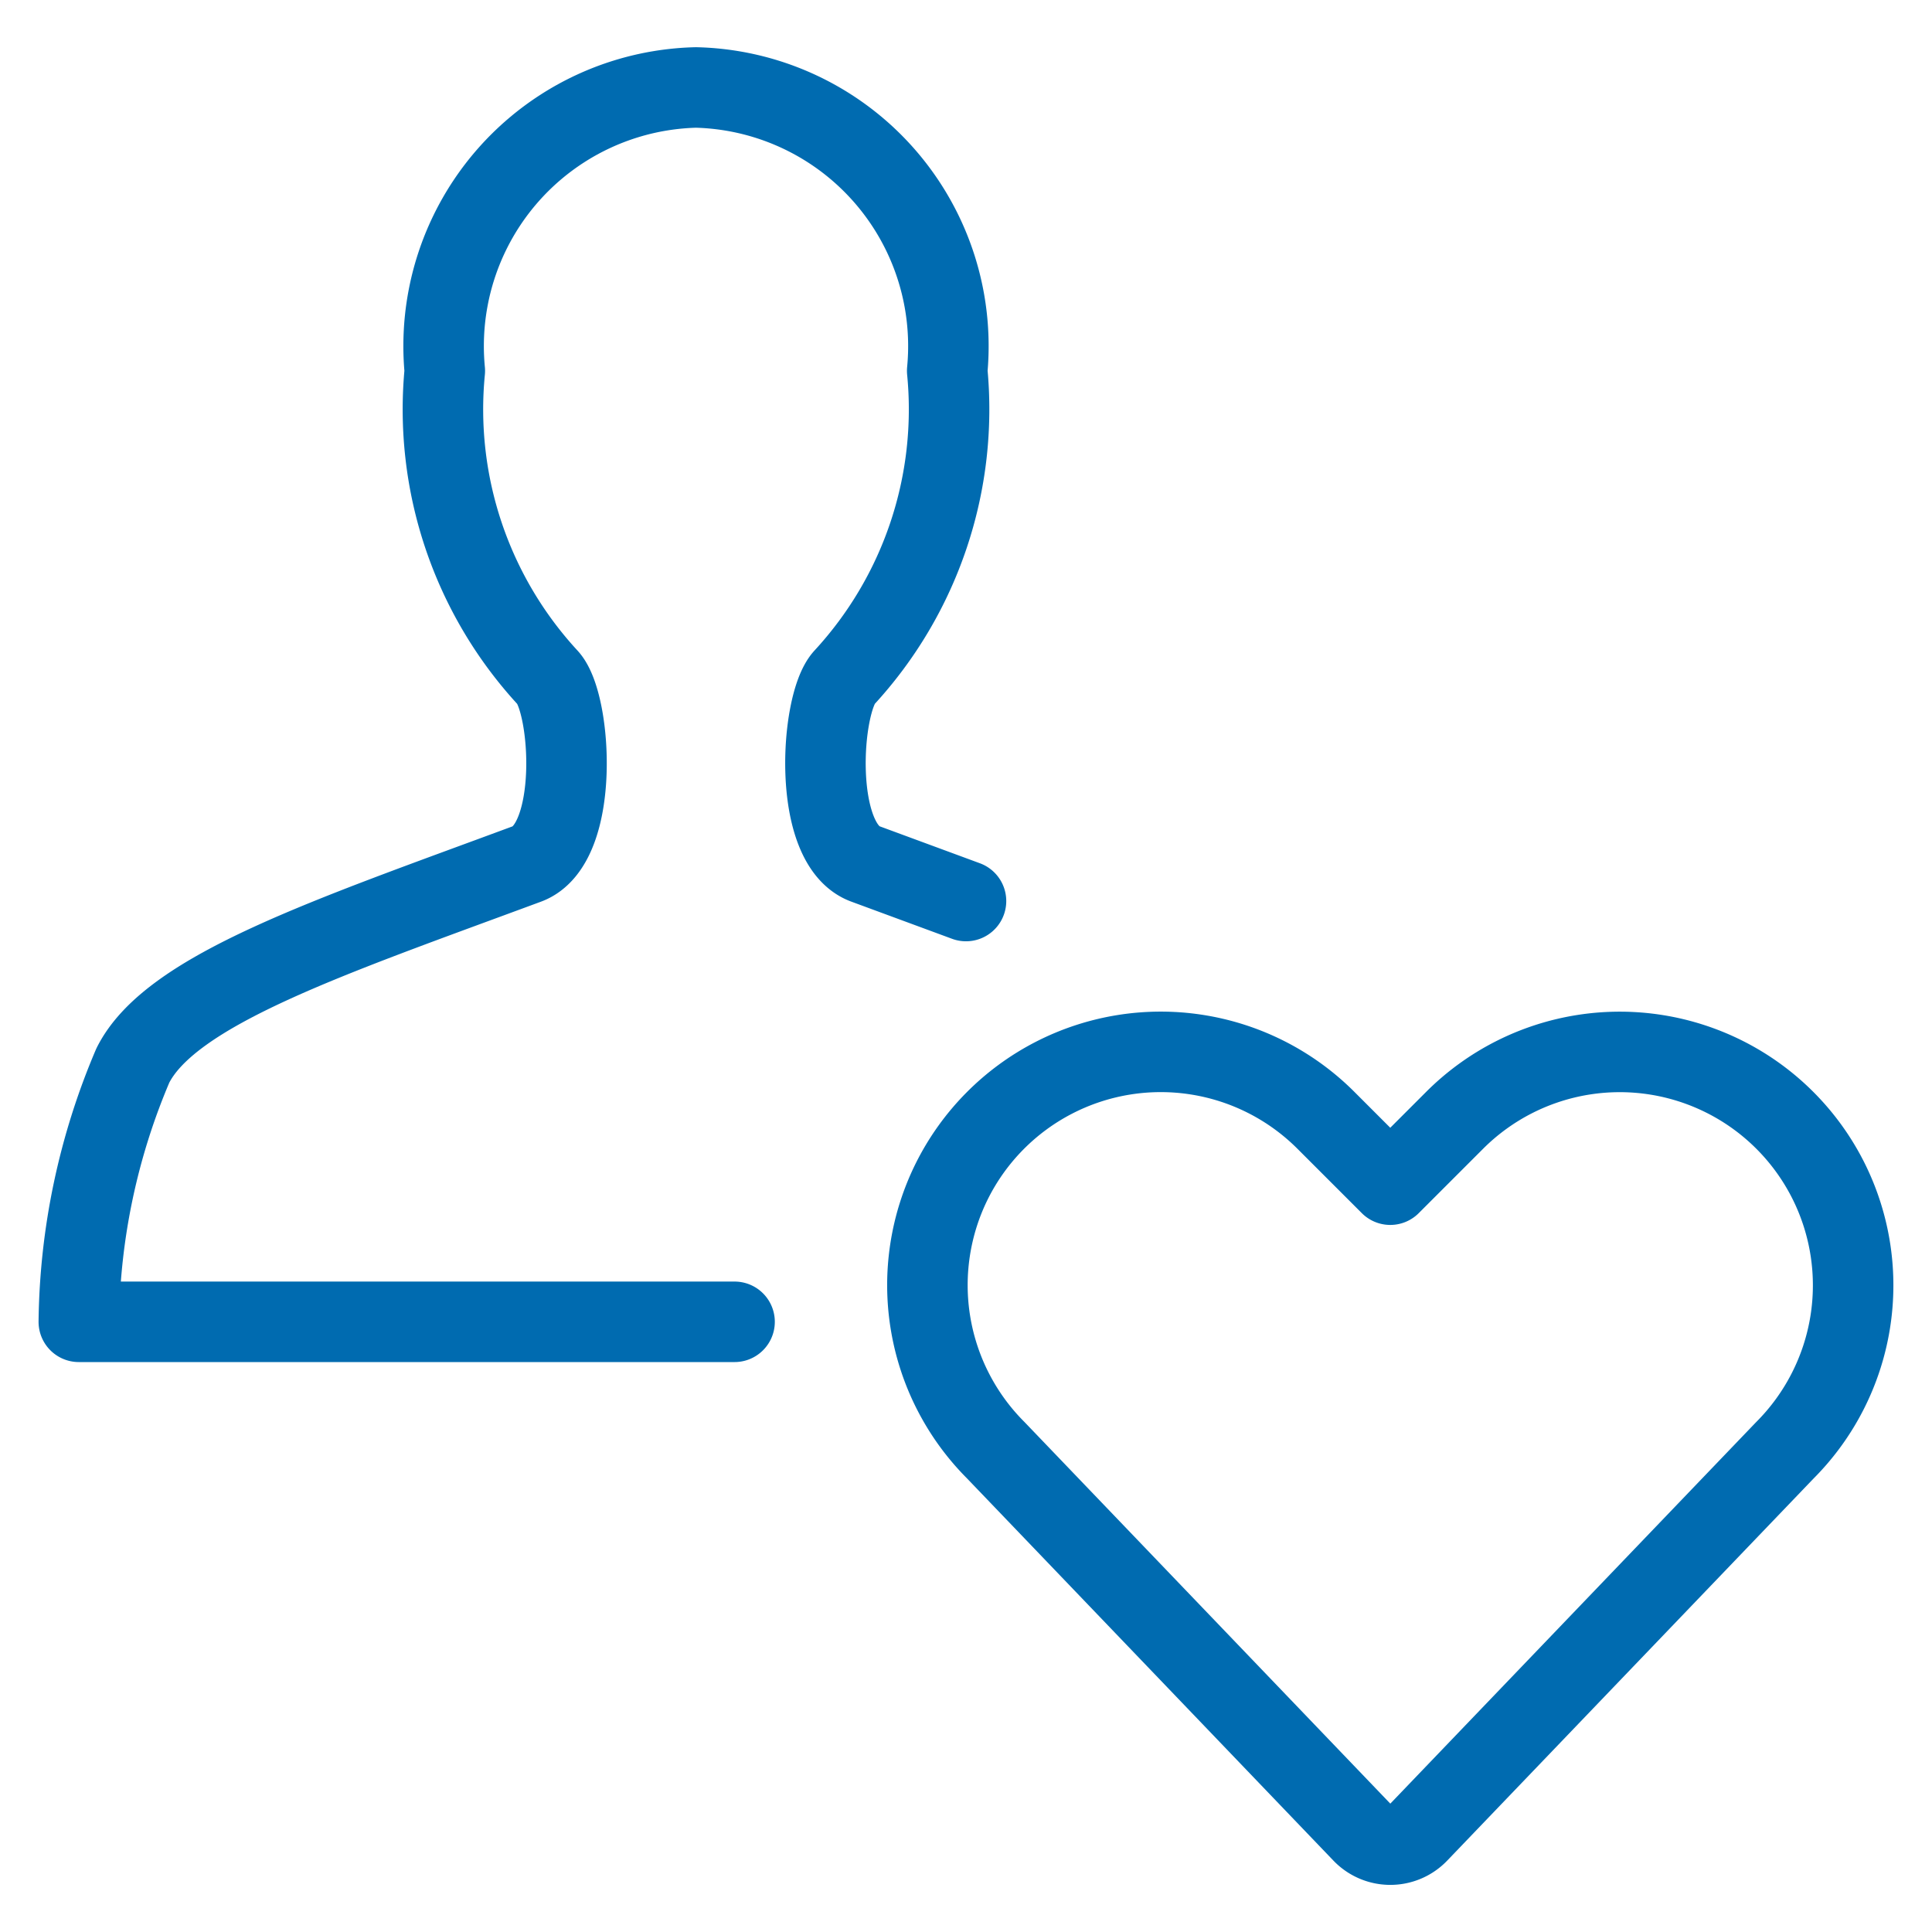
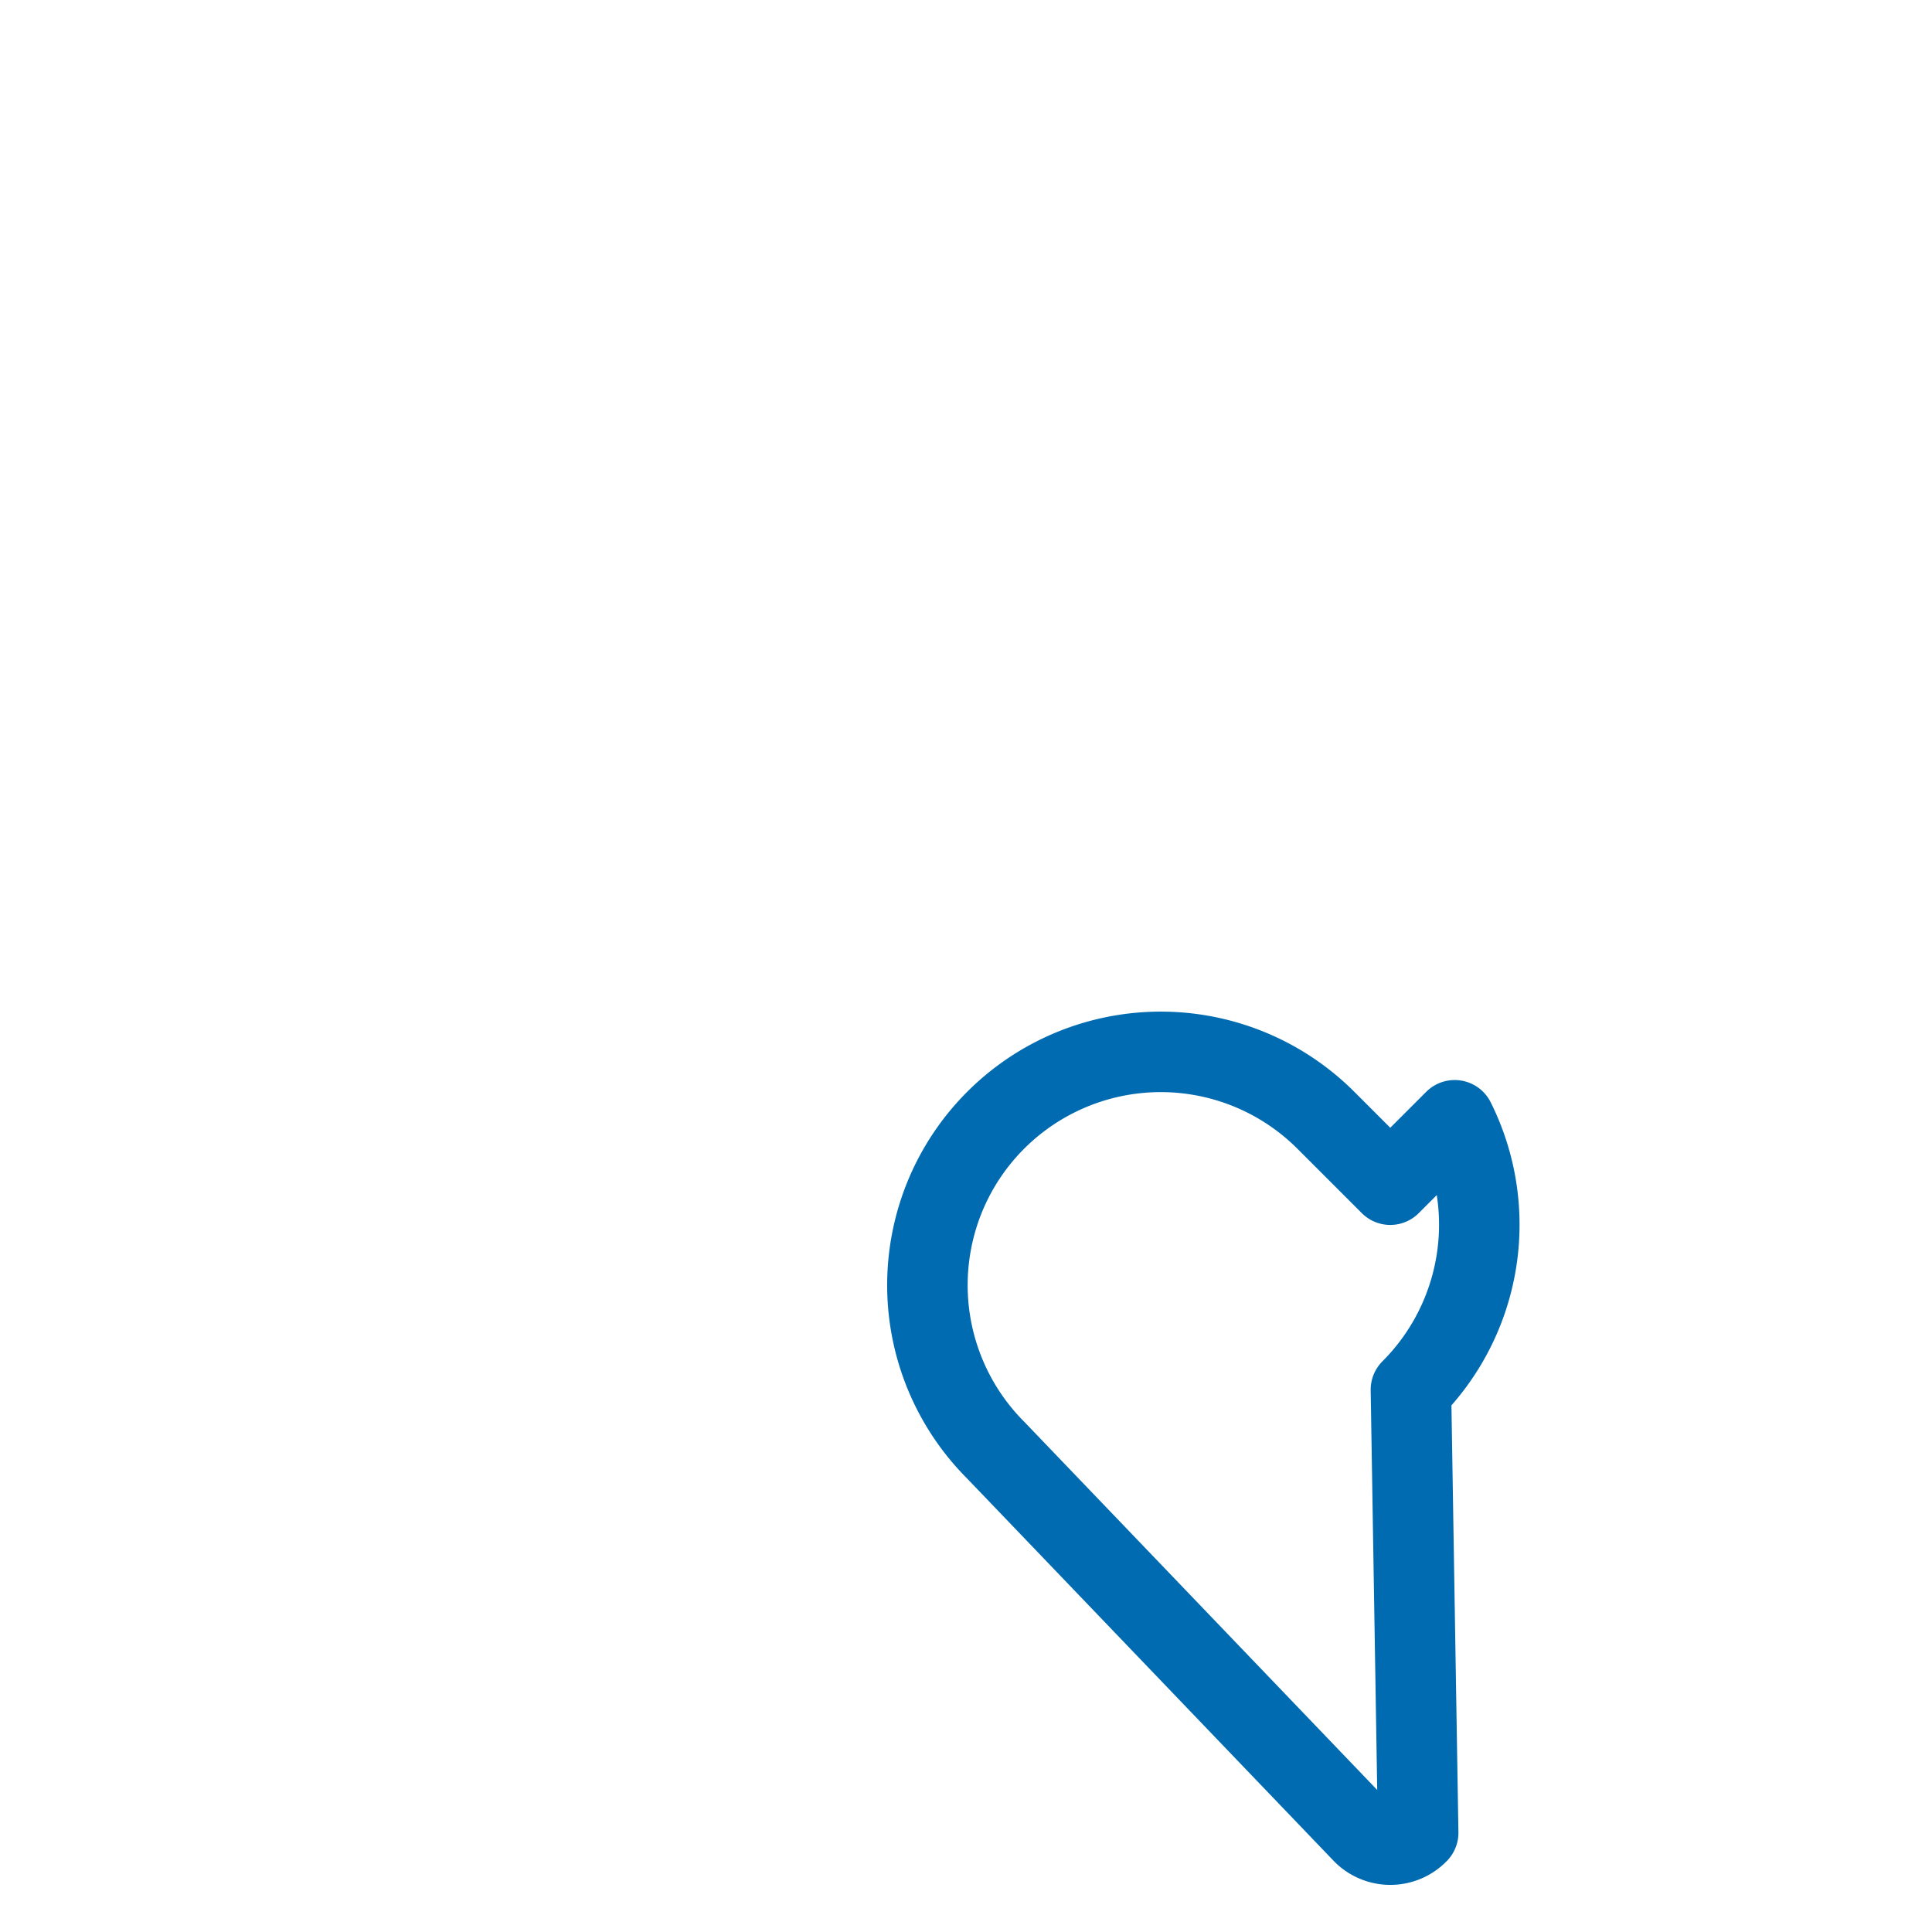
<svg xmlns="http://www.w3.org/2000/svg" viewBox="-1 -1 48 48" id="Single-Neutral-Actions-Heart--Streamline-Ultimate" height="48" width="48">
  <desc> Single Neutral Actions Heart Streamline Icon: https://streamlinehq.com </desc>
-   <path d="M34.234 44.534a0.958 0.958 0 0 1 -1.384 0l-9.11 -9.503a5.802 5.802 0 0 1 -1.087 -6.695h0A5.8 5.8 0 0 1 31.941 26.833l1.6 1.6 1.6 -1.6a5.8 5.8 0 0 1 9.288 1.507h0a5.802 5.802 0 0 1 -1.087 6.695Z" fill="none" stroke="#006bb0" stroke-linecap="round" stroke-linejoin="round" stroke-width="2" />
-   <path d="M17.25 31.84H0.958a16.711 16.711 0 0 1 1.342 -6.367c0.939 -1.88 4.866 -3.184 9.796 -5.01 1.321 -0.493 1.106 -3.979 0.516 -4.623a9.831 9.831 0 0 1 -2.561 -7.626A6.427 6.427 0 0 1 16.292 1.173a6.427 6.427 0 0 1 6.241 7.04 9.831 9.831 0 0 1 -2.561 7.626c-0.59 0.65 -0.809 4.13 0.523 4.623l2.505 0.924" fill="none" stroke="#006bb0" stroke-linecap="round" stroke-linejoin="round" stroke-width="2" />
+   <path d="M34.234 44.534a0.958 0.958 0 0 1 -1.384 0l-9.11 -9.503a5.802 5.802 0 0 1 -1.087 -6.695h0A5.8 5.8 0 0 1 31.941 26.833l1.6 1.6 1.6 -1.6h0a5.802 5.802 0 0 1 -1.087 6.695Z" fill="none" stroke="#006bb0" stroke-linecap="round" stroke-linejoin="round" stroke-width="2" />
</svg>